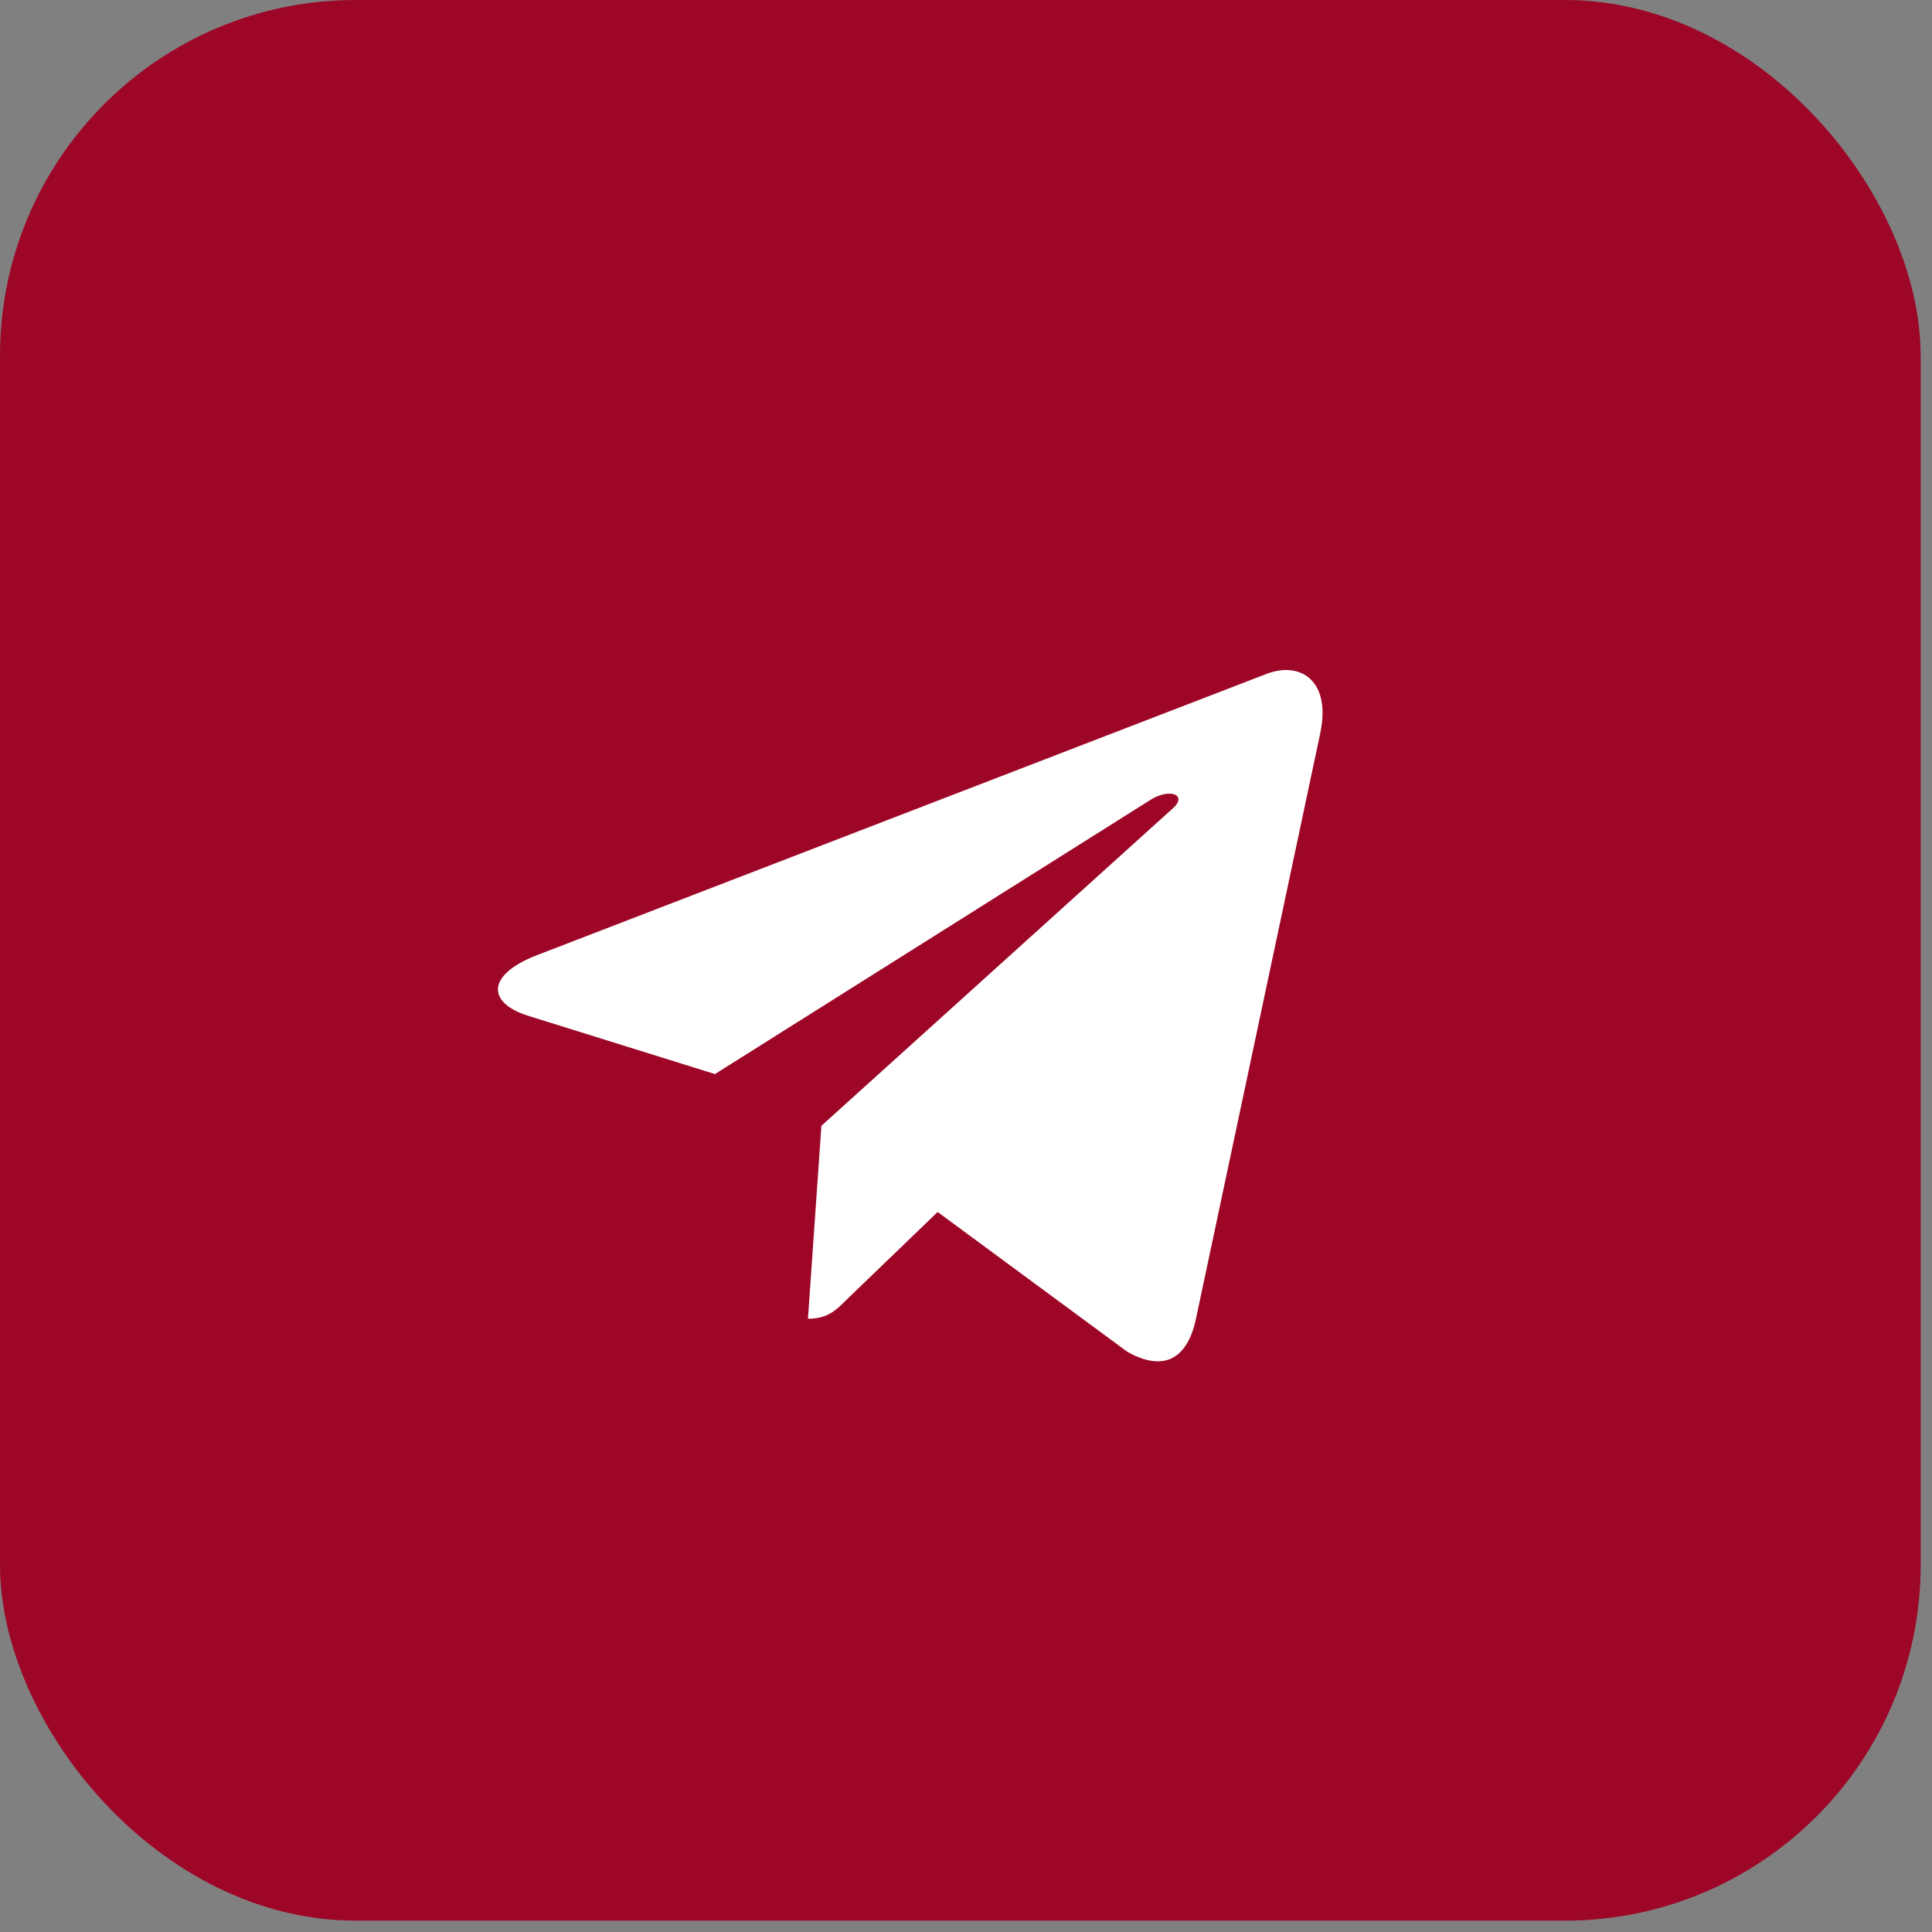
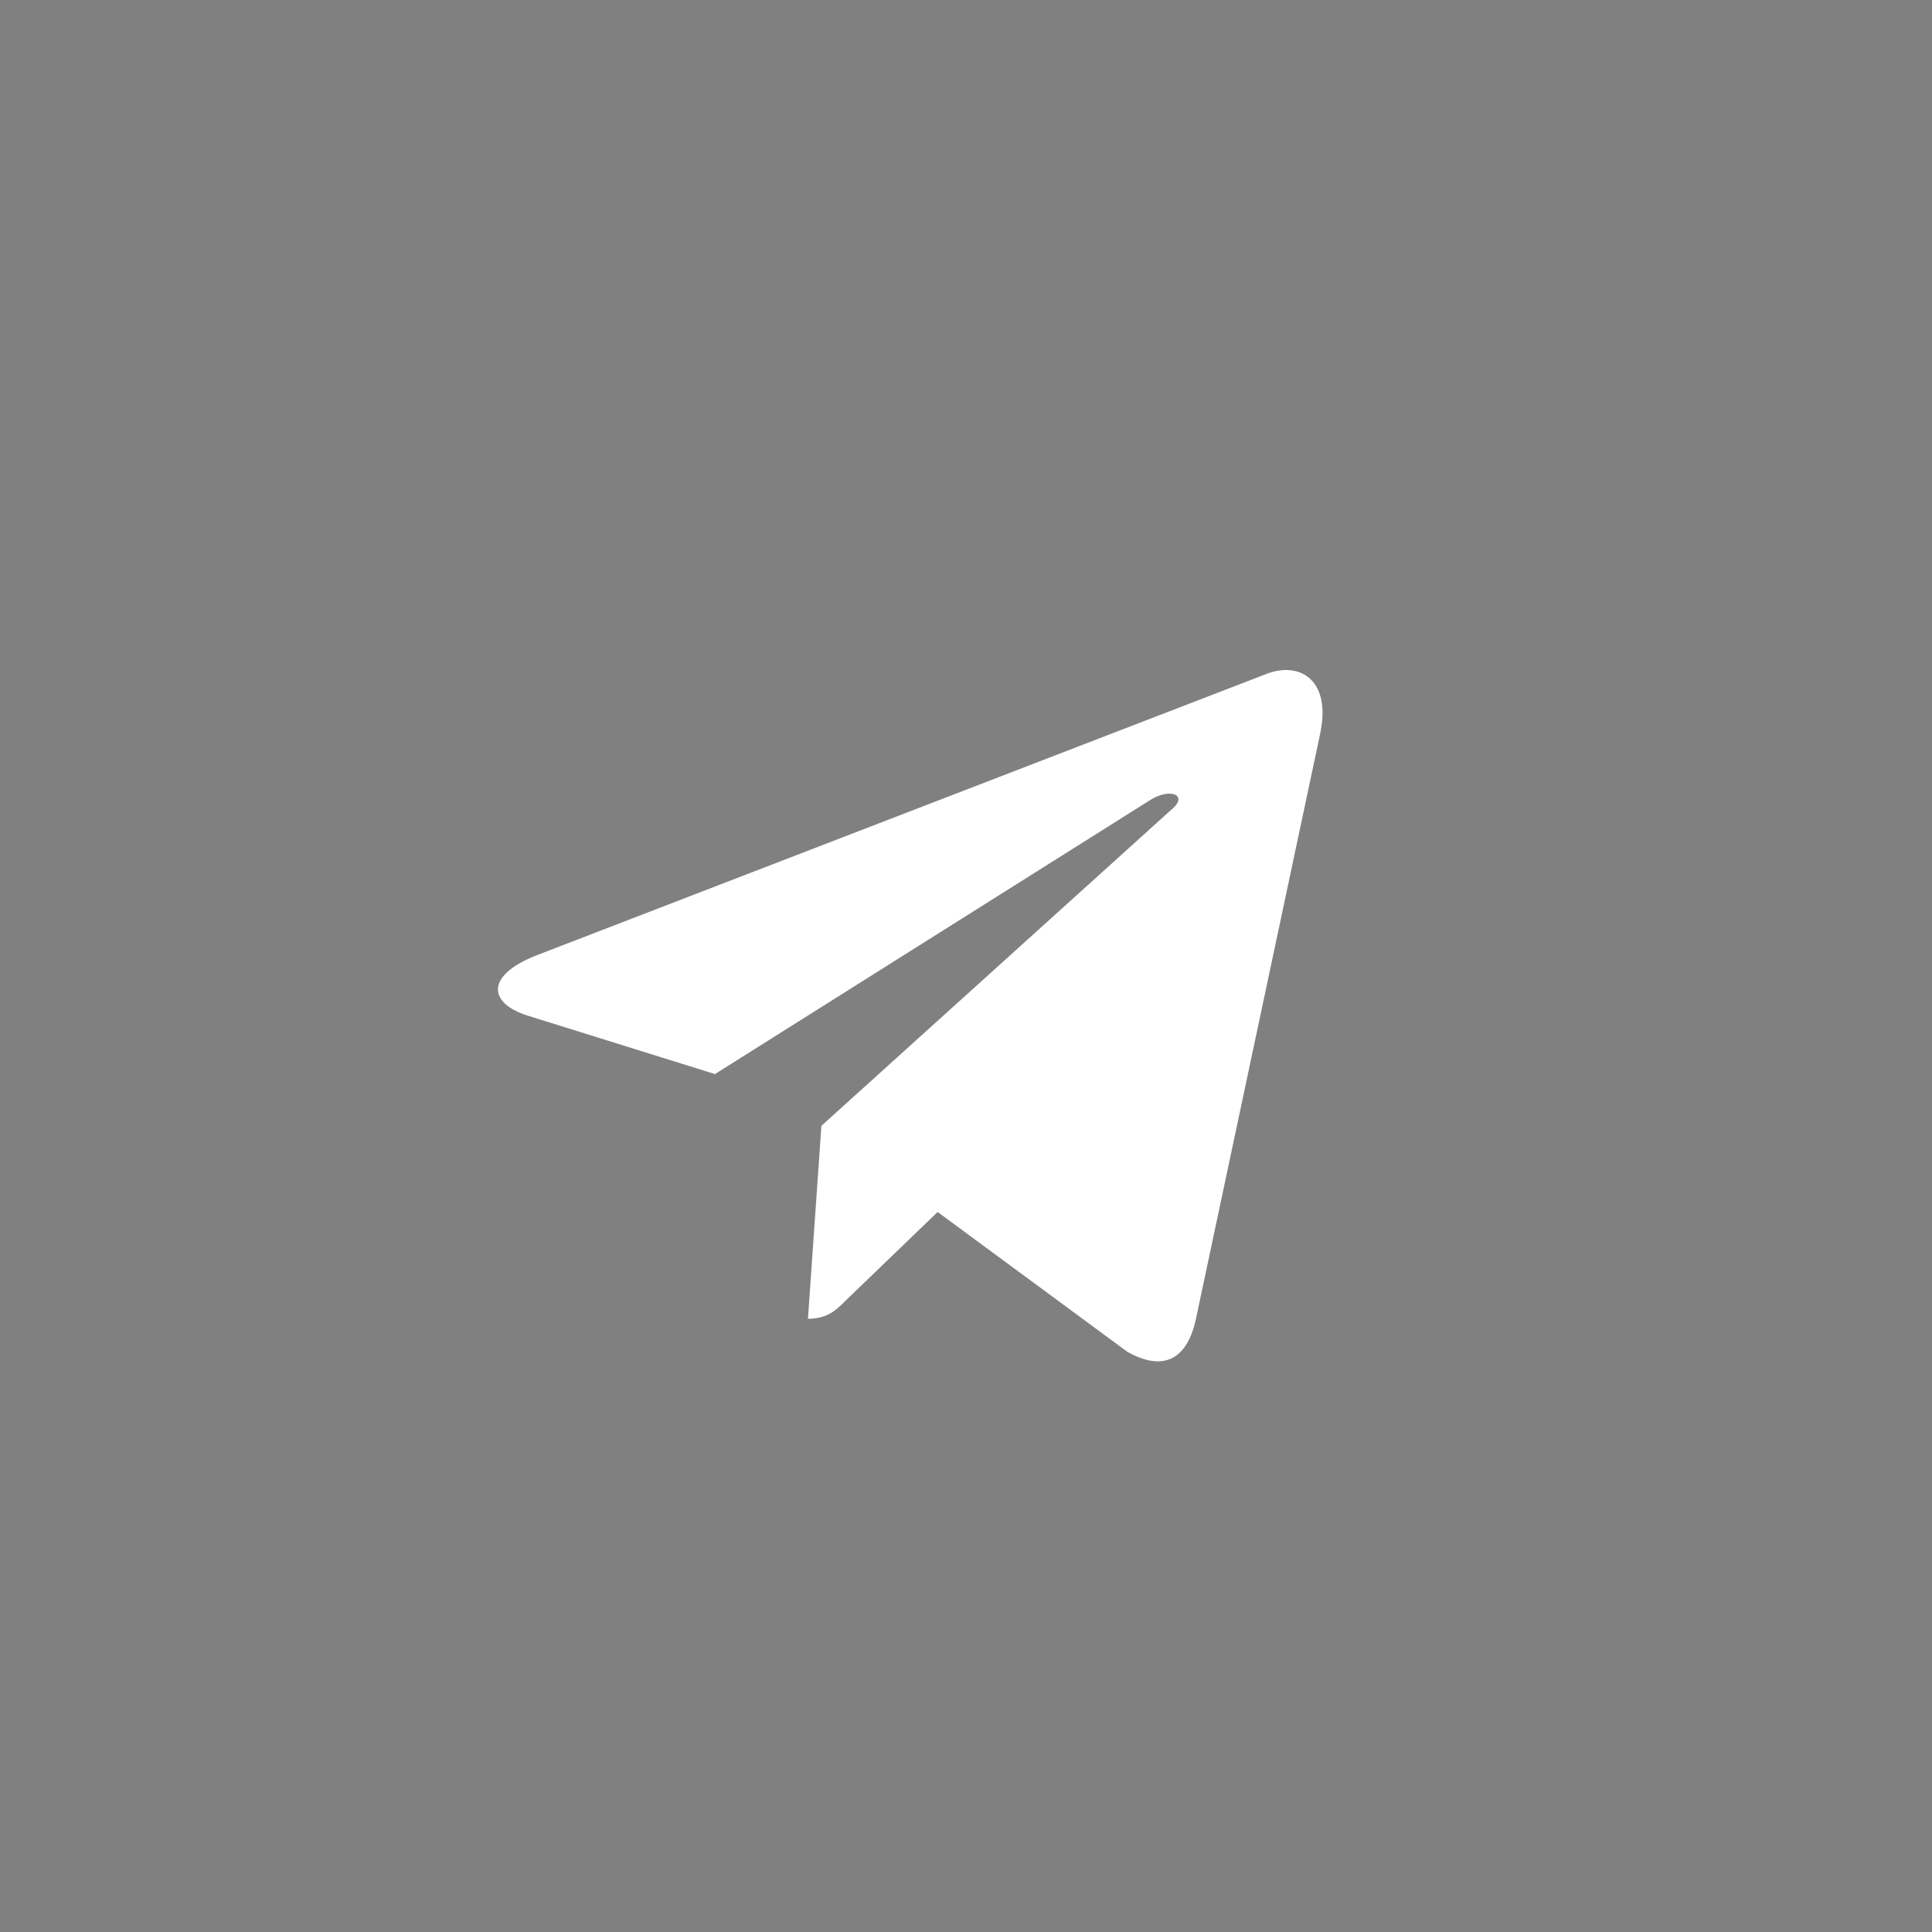
<svg xmlns="http://www.w3.org/2000/svg" width="31" height="31" viewBox="0 0 31 31" fill="none">
  <rect x="0" y="0" width="31" height="31" fill="#808080" stroke="none" />
-   <rect width="30.818" height="30.818" rx="5.707" fill="#9D0627" />
  <path d="M8.606 15.33L20.34 10.806C20.884 10.61 21.36 10.939 21.184 11.763L21.185 11.762L19.187 21.174C19.039 21.841 18.642 22.003 18.087 21.689L15.045 19.447L13.578 20.86C13.415 21.023 13.278 21.16 12.964 21.16L13.18 18.064L18.819 12.97C19.064 12.754 18.764 12.632 18.44 12.847L11.472 17.234L8.468 16.297C7.816 16.09 7.802 15.645 8.606 15.33Z" fill="white" />
</svg>